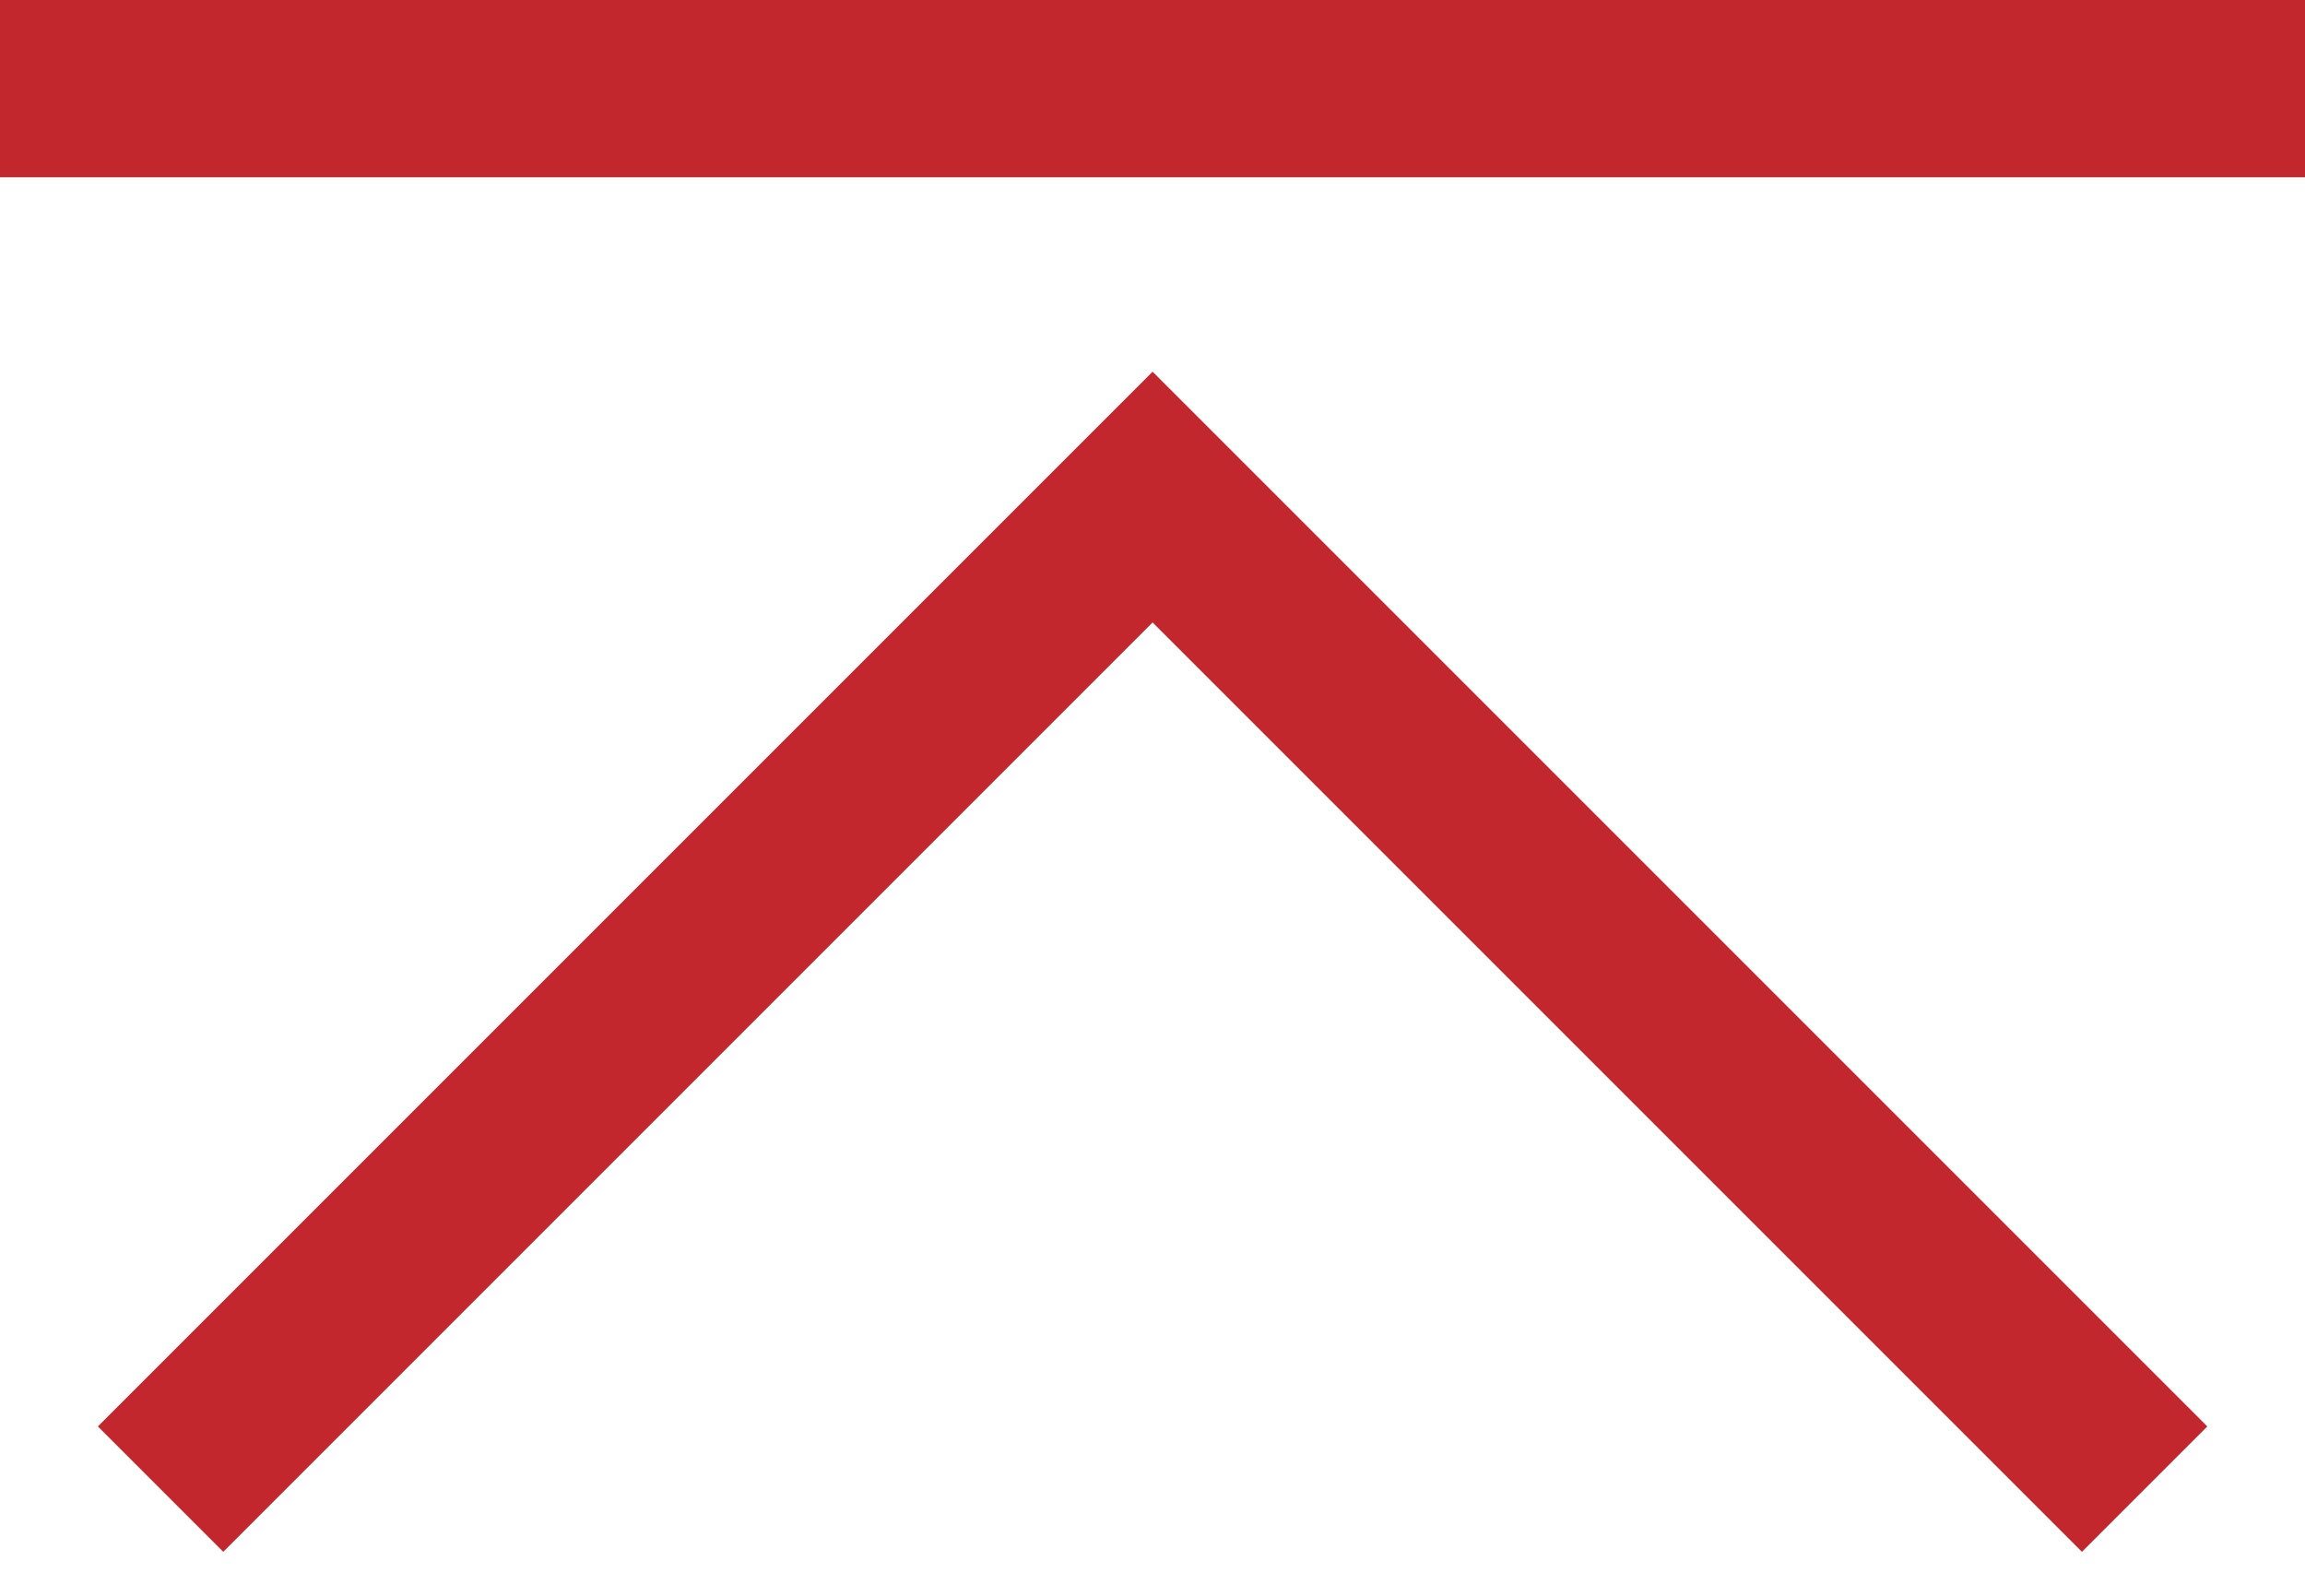
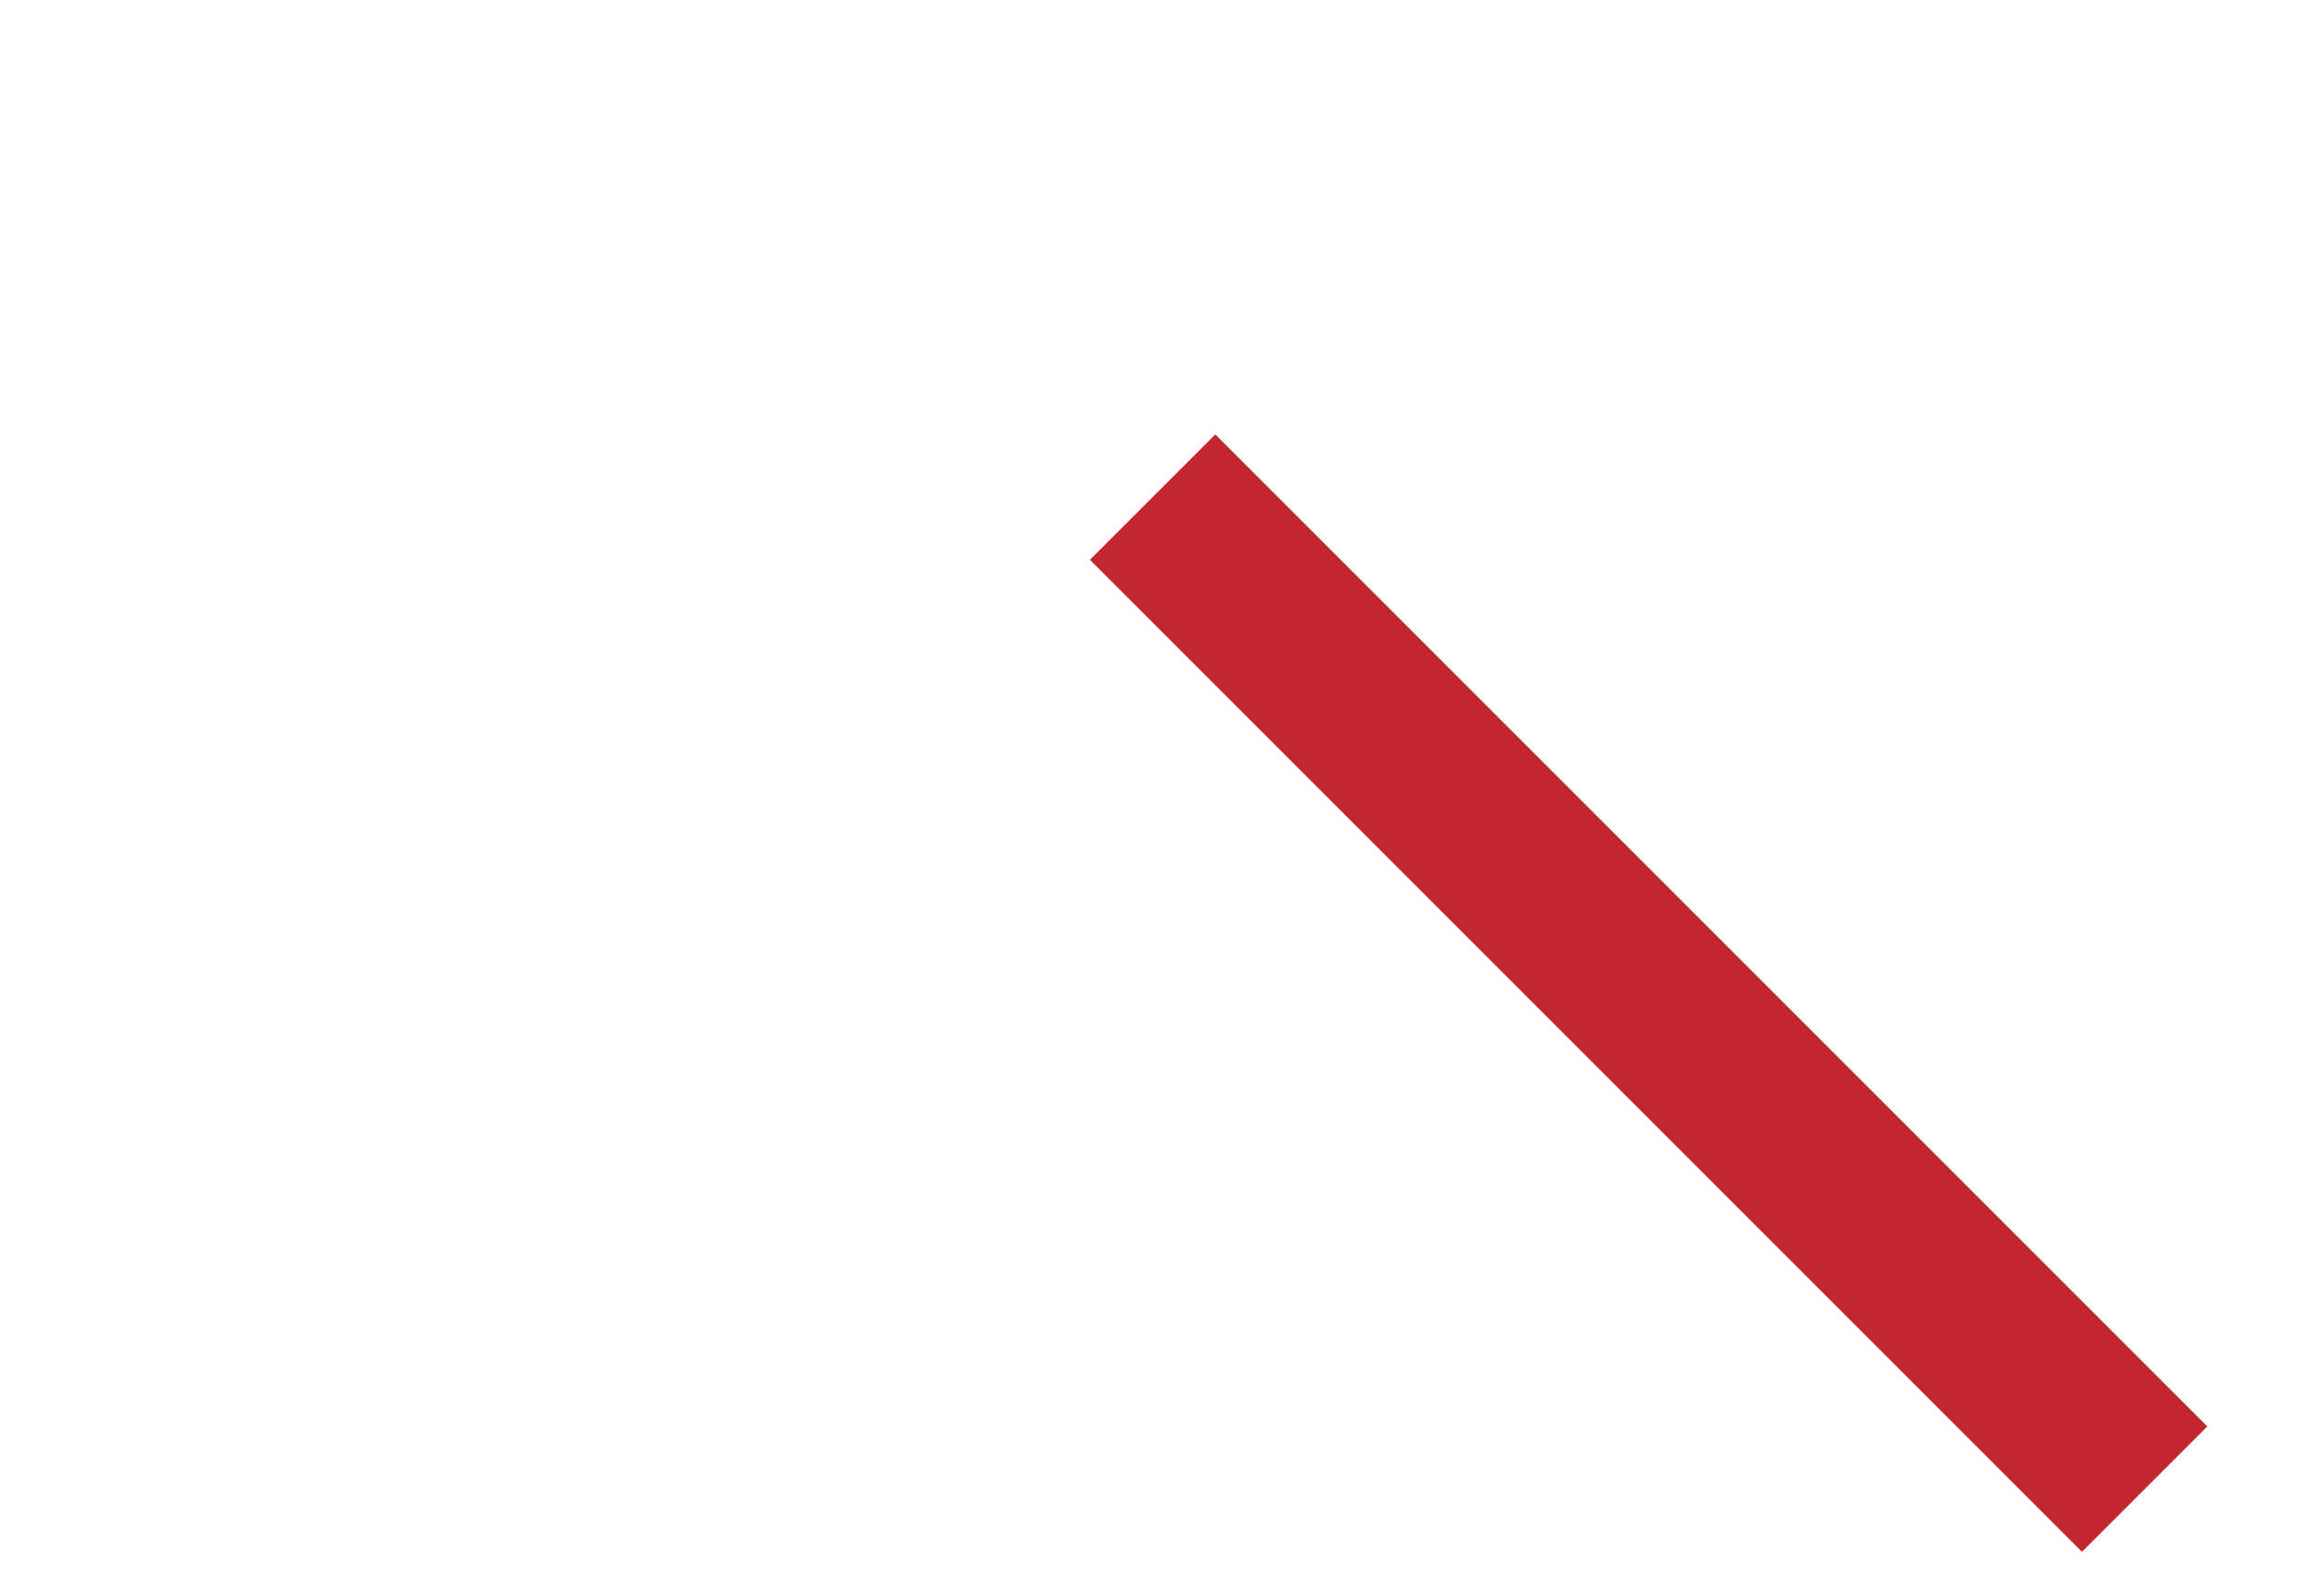
<svg xmlns="http://www.w3.org/2000/svg" width="26" height="18" viewBox="0 0 26 18" fill="none">
-   <path d="M24.191 16.797L13.001 5.607L1.811 16.797" stroke="#C1272D" stroke-width="2" stroke-miterlimit="10" />
-   <path d="M0 1H26" stroke="#C1272D" stroke-width="2" stroke-miterlimit="10" />
+   <path d="M24.191 16.797L13.001 5.607" stroke="#C1272D" stroke-width="2" stroke-miterlimit="10" />
</svg>